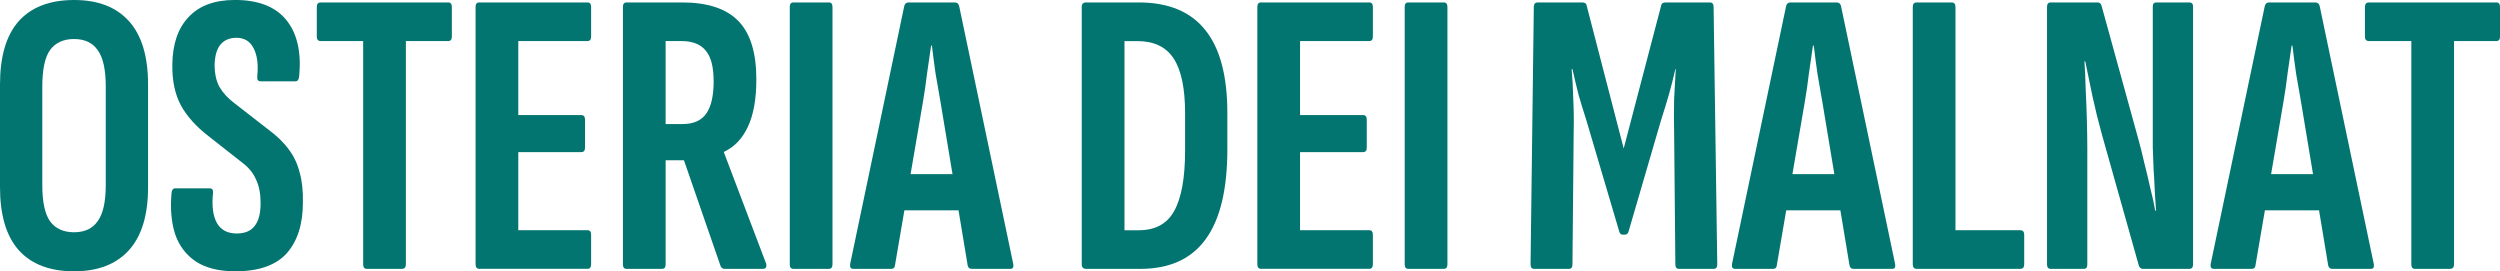
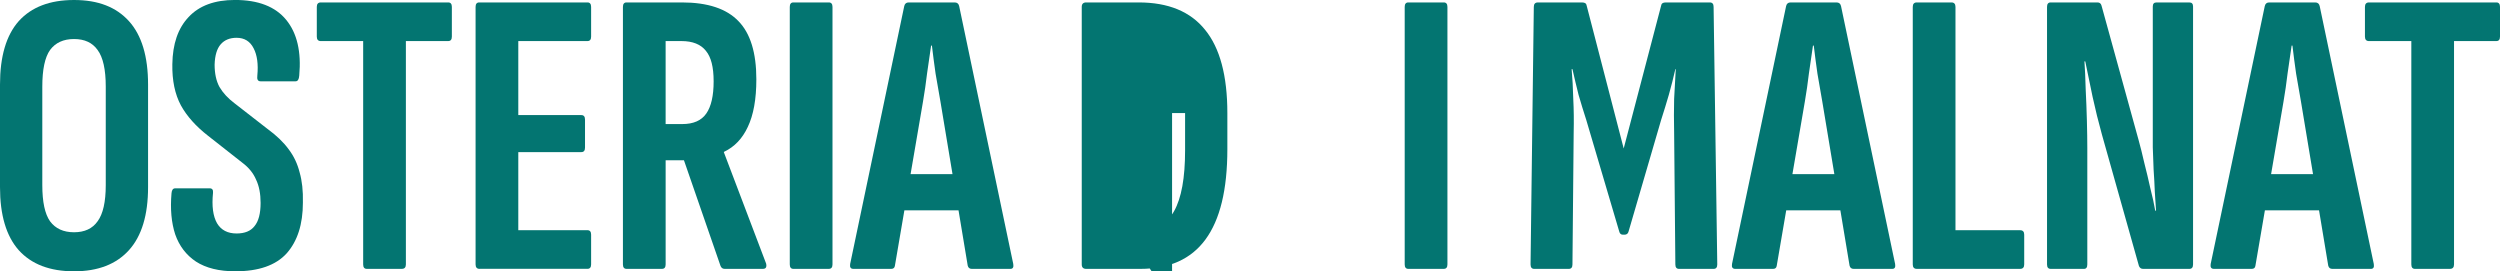
<svg xmlns="http://www.w3.org/2000/svg" id="Layer_1" data-name="Layer 1" viewBox="0 0 1458.48 158.28">
  <defs>
    <style>
      .cls-1 {
        fill: #037571;
      }
    </style>
  </defs>
  <path class="cls-1" d="m1408.88,156.86c-1.42,0-2.13-.87-2.13-2.61V23.97h-24.68c-1.58,0-2.38-.87-2.38-2.61V4.03c0-1.74.8-2.61,2.38-2.61h74.27c1.43,0,2.14.87,2.14,2.61v17.32c0,1.74-.71,2.61-2.14,2.61h-24.68v130.28c0,1.74-.79,2.61-2.37,2.61h-20.41Z" />
  <path class="cls-1" d="m1291.59,156.86c-1.58,0-2.21-.95-1.9-2.85l31.56-150.45c.32-1.42,1.19-2.14,2.62-2.14h26.81c1.42,0,2.29.71,2.61,2.14l31.56,150.45c.32,1.9-.23,2.85-1.66,2.85h-22.54c-1.27,0-2.06-.63-2.38-1.9l-15.89-95.63c-.95-5.54-1.9-11-2.85-16.37-.79-5.54-1.51-11-2.14-16.37h-.47c-.79,5.38-1.59,10.84-2.38,16.37-.63,5.38-1.42,10.84-2.37,16.37l-16.37,95.63c-.16,1.27-.87,1.9-2.14,1.9h-22.07Zm25.87-34.17l3.79-21.12h31.33l4.03,21.12h-39.15Z" />
  <path class="cls-1" d="m1196.36,156.86c-1.43,0-2.14-.87-2.14-2.61V4.03c0-1.74.71-2.61,2.14-2.61h27.29c1.26,0,2.05.63,2.37,1.9l21.6,78.31c1.1,3.96,2.21,8.38,3.32,13.29,1.26,4.9,2.45,9.89,3.56,14.95,1.26,4.9,2.21,9.25,2.85,13.05h.47c-.16-3.16-.4-6.8-.71-10.92-.16-4.27-.4-8.62-.71-13.05-.16-4.59-.32-8.94-.48-13.05V3.8c0-1.58.71-2.37,2.14-2.37h19.22c1.42,0,2.13.79,2.13,2.37v150.45c0,1.74-.71,2.61-2.13,2.61h-27.05c-1.11,0-1.9-.55-2.38-1.66l-21.59-76.65c-2.06-7.44-3.88-14.79-5.46-22.07-1.58-7.44-3.01-14.32-4.27-20.65h-.48c.32,4.59.56,9.97.72,16.14.31,6.17.55,12.34.71,18.51.16,6.01.24,11.31.24,15.9v67.87c0,1.74-.64,2.61-1.9,2.61h-19.46Z" />
  <path class="cls-1" d="m1118.27,156.86c-1.59,0-2.38-.87-2.38-2.61V4.03c0-1.74.79-2.61,2.38-2.61h20.17c1.58,0,2.37.87,2.37,2.61v130.28h37.73c1.58,0,2.37.87,2.37,2.61v17.32c0,1.74-.79,2.61-2.37,2.61h-60.27Z" />
  <path class="cls-1" d="m1012.34,156.86c-1.58,0-2.22-.95-1.9-2.85l31.56-150.45c.32-1.42,1.19-2.14,2.61-2.14h26.82c1.42,0,2.29.71,2.61,2.14l31.56,150.45c.32,1.9-.24,2.85-1.66,2.85h-22.54c-1.27,0-2.06-.63-2.38-1.9l-15.9-95.63c-.95-5.54-1.9-11-2.84-16.37-.8-5.54-1.51-11-2.14-16.37h-.47c-.8,5.38-1.59,10.84-2.38,16.37-.63,5.38-1.42,10.84-2.37,16.37l-16.38,95.63c-.15,1.27-.87,1.9-2.13,1.9h-22.07Zm25.87-34.17l3.79-21.12h31.33l4.03,21.12h-39.15Z" />
  <path class="cls-1" d="m895.05,156.86c-1.42,0-2.14-.87-2.14-2.61l1.9-150.21c0-1.74.79-2.61,2.37-2.61h25.87c1.58,0,2.45.63,2.61,1.9l21.59,83.29,21.83-83.29c.16-1.27,1.03-1.9,2.61-1.9h25.87c1.42,0,2.14.87,2.14,2.61l2.14,150.21c0,1.74-.71,2.61-2.14,2.61h-20.17c-1.42,0-2.14-.87-2.14-2.61l-.71-76.89c-.16-6.96-.16-13.53,0-19.7.32-6.33.63-12.1.95-17.32h-.24c-1.11,4.9-2.37,9.89-3.8,14.95-1.42,4.9-2.93,9.81-4.51,14.71l-18.98,65.02c-.32,1.26-1.11,1.9-2.37,1.9h-.95c-1.11,0-1.82-.63-2.14-1.9l-19.22-65.02c-1.58-4.9-3.09-9.81-4.51-14.71-1.27-5.06-2.45-10.05-3.56-14.95h-.47c.47,5.22.79,11,.95,17.32.32,6.17.4,12.74.24,19.7l-.71,76.89c0,1.74-.71,2.61-2.13,2.61h-20.17Z" />
  <path class="cls-1" d="m821.63,156.86c-1.42,0-2.14-.87-2.14-2.61V4.03c0-1.74.71-2.61,2.14-2.61h20.65c1.42,0,2.14.87,2.14,2.61v150.21c0,1.74-.71,2.61-2.14,2.61h-20.65Z" />
-   <path class="cls-1" d="m735.89,156.86c-1.58,0-2.37-.87-2.37-2.61V4.03c0-1.74.71-2.61,2.14-2.61h63.12c1.42,0,2.14.87,2.14,2.61v17.32c0,1.74-.71,2.61-2.14,2.61h-40.34v43.19h36.78c1.42,0,2.14.87,2.14,2.61v16.37c0,1.74-.71,2.61-2.14,2.61h-36.78v45.56h40.34c1.42,0,2.14.87,2.14,2.61v17.32c0,1.74-.71,2.61-2.14,2.61h-62.89Z" />
-   <path class="cls-1" d="m633.69,156.86c-1.74,0-2.61-.87-2.61-2.61V4.03c0-1.74.87-2.61,2.61-2.61h30.61c17.24,0,30.14,5.3,38.68,15.9,8.7,10.6,13.05,26.82,13.05,48.65v21.12c0,23.57-4.27,41.13-12.81,52.68-8.38,11.39-21.04,17.09-37.97,17.09h-31.56Zm22.31-22.54h8.31c9.65,0,16.53-3.72,20.65-11.15,4.27-7.59,6.41-19.38,6.41-35.36v-21.83c0-14.4-2.21-25-6.64-31.8-4.43-6.8-11.47-10.2-21.12-10.2h-7.59v110.35Z" />
+   <path class="cls-1" d="m633.69,156.86c-1.74,0-2.61-.87-2.61-2.61V4.03c0-1.74.87-2.61,2.61-2.61h30.61c17.24,0,30.14,5.3,38.68,15.9,8.7,10.6,13.05,26.82,13.05,48.65v21.12c0,23.57-4.27,41.13-12.81,52.68-8.38,11.39-21.04,17.09-37.97,17.09h-31.56Zm22.31-22.54h8.31c9.65,0,16.53-3.72,20.65-11.15,4.27-7.59,6.41-19.38,6.41-35.36v-21.83h-7.59v110.35Z" />
  <path class="cls-1" d="m497.87,156.86c-1.58,0-2.21-.95-1.9-2.85L527.53,3.56c.32-1.42,1.19-2.14,2.61-2.14h26.82c1.42,0,2.29.71,2.61,2.14l31.56,150.45c.32,1.9-.24,2.85-1.66,2.85h-22.54c-1.26,0-2.06-.63-2.37-1.9l-15.9-95.63c-.95-5.54-1.9-11-2.85-16.37-.79-5.54-1.5-11-2.14-16.37h-.47c-.79,5.38-1.58,10.84-2.37,16.37-.63,5.38-1.42,10.84-2.37,16.37l-16.37,95.63c-.16,1.27-.87,1.9-2.14,1.9h-22.07Zm25.87-34.17l3.8-21.12h31.32l4.03,21.12h-39.15Z" />
  <path class="cls-1" d="m462.89,156.86c-1.42,0-2.14-.87-2.14-2.61V4.03c0-1.74.71-2.61,2.14-2.61h20.64c1.42,0,2.14.87,2.14,2.61v150.21c0,1.74-.71,2.61-2.14,2.61h-20.64Z" />
  <path class="cls-1" d="m365.55,156.86c-1.42,0-2.14-.87-2.14-2.61V4.03c0-1.74.71-2.61,2.14-2.61h32.27c15.03,0,26.02,3.64,32.99,10.92,6.96,7.12,10.44,18.43,10.44,33.93,0,11.55-1.66,20.8-4.98,27.76-3.16,6.8-7.75,11.63-13.76,14.48l-.24.24,24.68,65.02c.47,2.06-.16,3.08-1.9,3.08h-22.31c-1.11,0-1.9-.55-2.37-1.66l-21.36-61.7h-10.68v60.75c0,1.74-.71,2.61-2.14,2.61h-20.65Zm22.78-84.48h9.73c6.49,0,11.15-2.06,14-6.17,2.85-4.11,4.27-10.36,4.27-18.75s-1.5-14.16-4.51-17.8c-3.01-3.8-7.75-5.7-14.24-5.7h-9.26v48.41Z" />
  <path class="cls-1" d="m279.82,156.86c-1.58,0-2.37-.87-2.37-2.61V4.03c0-1.74.71-2.61,2.14-2.61h63.12c1.42,0,2.14.87,2.14,2.61v17.32c0,1.74-.71,2.61-2.14,2.61h-40.34v43.19h36.78c1.42,0,2.14.87,2.14,2.61v16.37c0,1.74-.71,2.61-2.14,2.61h-36.78v45.56h40.34c1.42,0,2.14.87,2.14,2.61v17.32c0,1.74-.71,2.61-2.14,2.61h-62.89Z" />
  <path class="cls-1" d="m214.01,156.86c-1.42,0-2.14-.87-2.14-2.61V23.97h-24.68c-1.58,0-2.37-.87-2.37-2.61V4.03c0-1.74.79-2.61,2.37-2.61h74.28c1.42,0,2.14.87,2.14,2.61v17.32c0,1.74-.71,2.61-2.14,2.61h-24.68v130.28c0,1.74-.79,2.61-2.37,2.61h-20.41Z" />
  <path class="cls-1" d="m137.32,158.28c-9.49,0-17.17-1.9-23.02-5.69-5.69-3.8-9.73-9.1-12.1-15.9-2.22-6.8-2.93-14.79-2.14-23.97.16-1.9.87-2.85,2.14-2.85h20.17c1.42,0,2.06.87,1.9,2.61-.79,7.75,0,13.68,2.37,17.8,2.37,3.96,6.17,5.93,11.39,5.93,4.75,0,8.23-1.42,10.44-4.27,2.37-2.85,3.56-7.36,3.56-13.53,0-5.38-.87-9.89-2.61-13.53-1.58-3.8-4.27-7.12-8.07-9.97l-19.93-15.66c-7.12-5.54-12.42-11.47-15.9-17.8-3.48-6.49-5.14-14.48-4.98-23.97.16-11.87,3.32-21.04,9.49-27.53,6.17-6.64,15.19-9.97,27.05-9.97,13.61,0,23.57,3.88,29.9,11.63,6.33,7.75,8.86,18.59,7.59,32.51-.16,2.21-.87,3.32-2.14,3.32h-20.41c-1.58,0-2.21-1.11-1.9-3.32.63-6.64-.08-11.94-2.14-15.9-2.06-4.11-5.38-6.17-9.97-6.17-3.95,0-7.04,1.27-9.25,3.8-2.22,2.53-3.4,6.49-3.56,11.87,0,5.22.95,9.57,2.85,13.05,2.06,3.48,4.98,6.64,8.78,9.49l19.22,14.95c5.22,3.8,9.33,7.75,12.34,11.87,3.01,3.96,5.14,8.46,6.41,13.53,1.42,4.9,2.06,10.76,1.9,17.56,0,12.66-3.16,22.54-9.49,29.66-6.33,6.96-16.29,10.44-29.9,10.44Z" />
  <path class="cls-1" d="m43.19,158.28c-14.08,0-24.84-4.11-32.27-12.34C3.64,137.72,0,125.46,0,109.16v-59.8C0,32.91,3.64,20.57,10.92,12.34,18.35,4.11,29.11,0,43.19,0s24.6,4.11,32.04,12.34c7.44,8.23,11.15,20.57,11.15,37.02v59.8c0,16.3-3.72,28.56-11.15,36.78-7.44,8.23-18.11,12.34-32.04,12.34Zm0-22.78c6.17,0,10.76-2.14,13.76-6.41,3.16-4.27,4.75-11.31,4.75-21.12v-57.43c0-9.97-1.58-17.09-4.75-21.36-3.01-4.27-7.59-6.41-13.76-6.41s-10.84,2.14-14,6.41c-3.01,4.27-4.51,11.39-4.51,21.36v57.43c0,9.81,1.5,16.85,4.51,21.12,3.16,4.27,7.83,6.41,14,6.41Z" />
</svg>